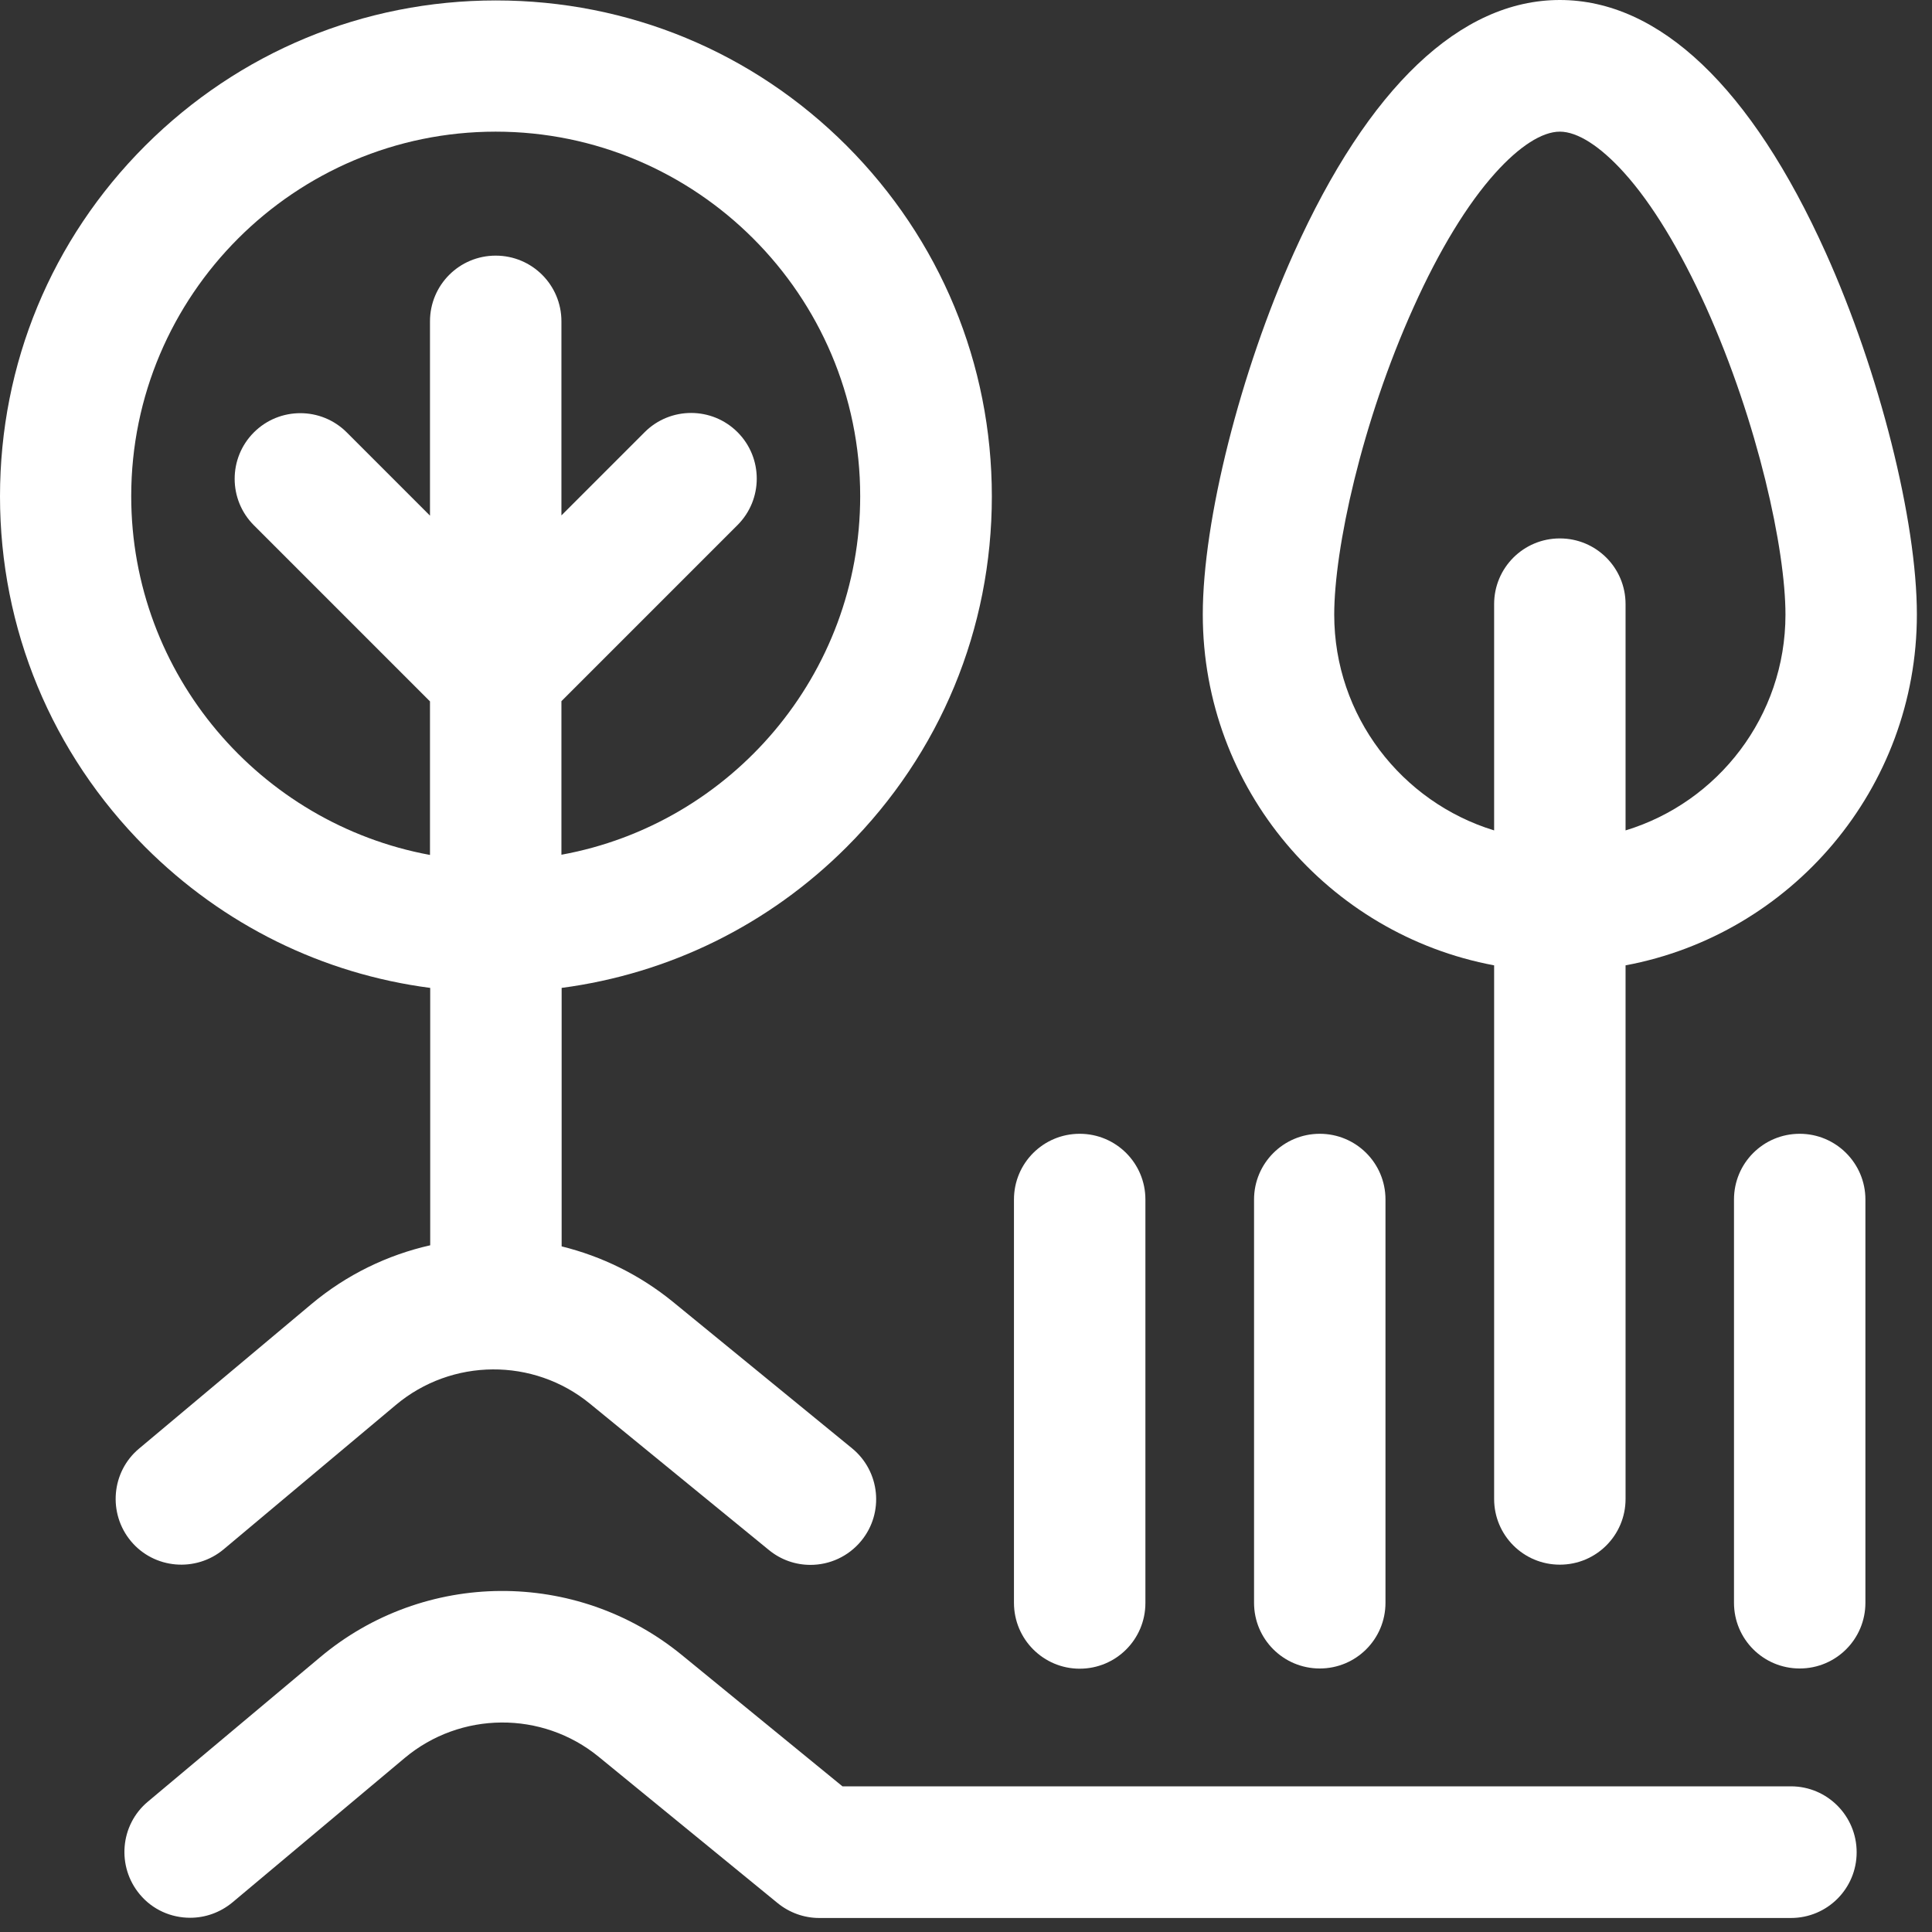
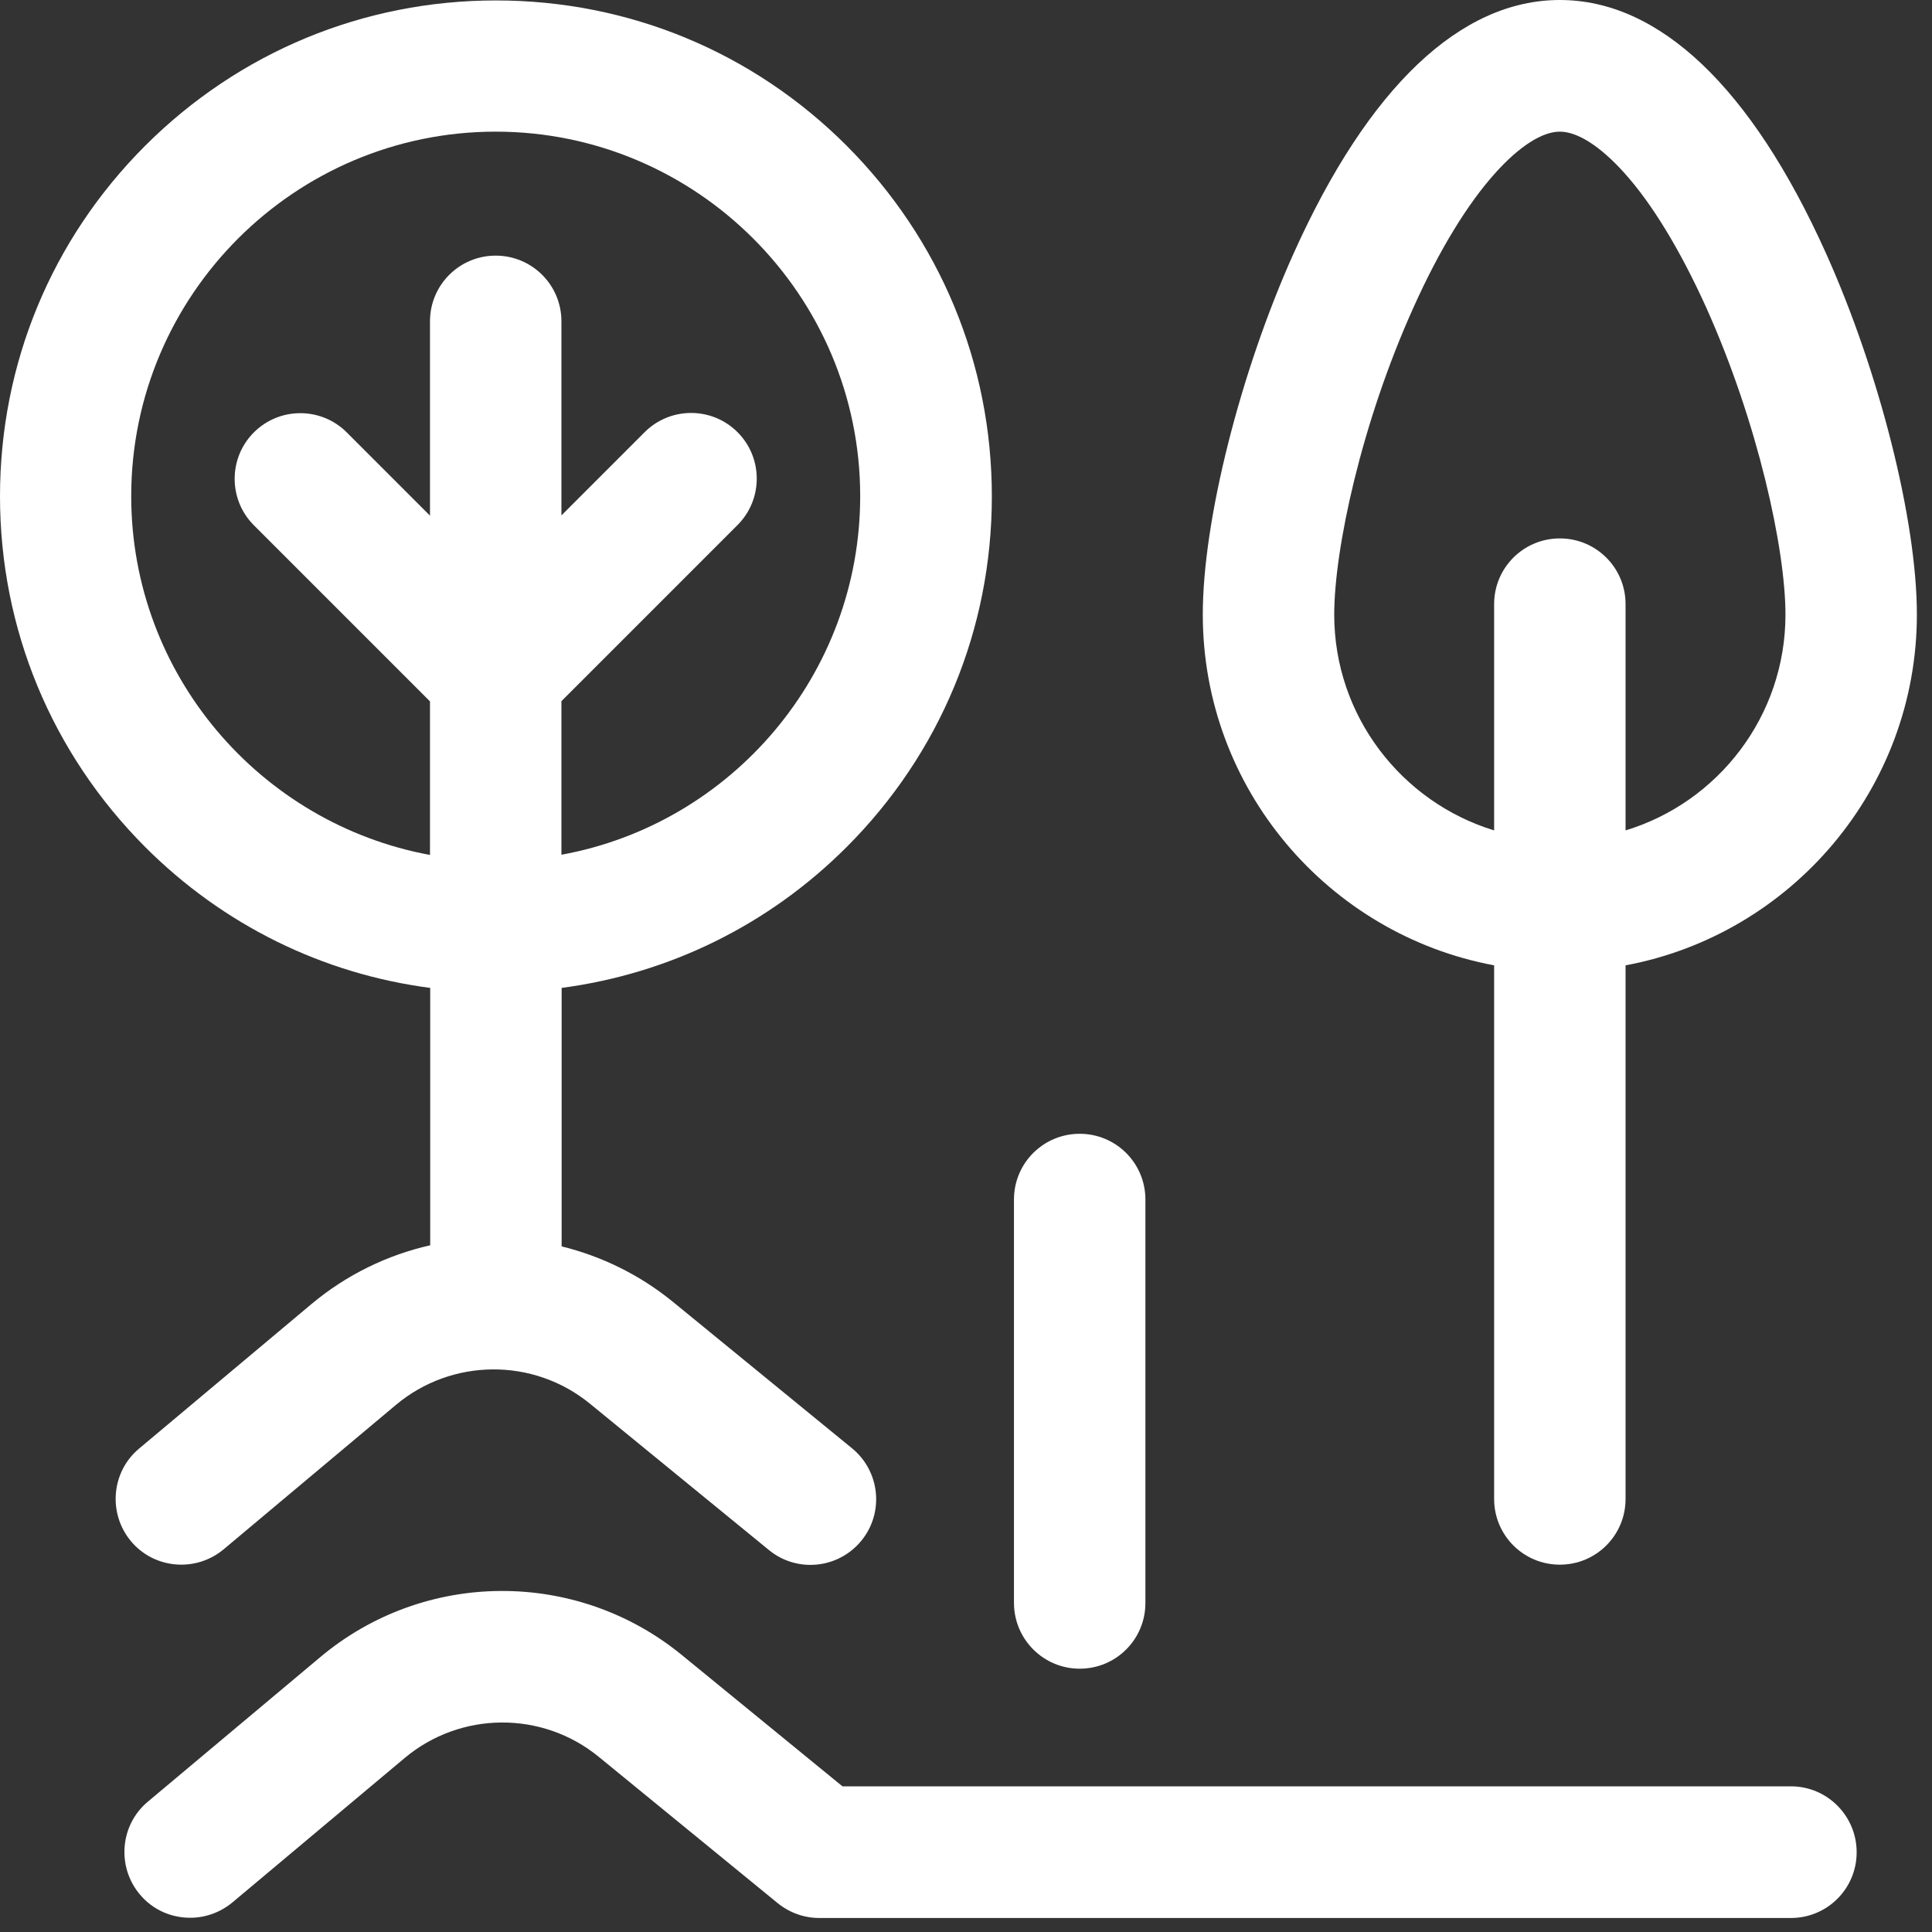
<svg xmlns="http://www.w3.org/2000/svg" width="98" height="98" viewBox="0 0 98 98" fill="none">
  <rect x="0" y="0" width="98" height="98" fill="#333333" stroke="none" />
  <path d="M75.789 48.967V76.033C75.789 77.878 77.278 79.367 79.122 79.367C80.967 79.367 82.456 77.878 82.456 76.033V48.967C90.856 47.4 97.233 40.011 97.233 31.167C97.233 26.411 95.333 18.867 92.611 12.822C88.833 4.433 84.167 0 79.122 0C74.078 0 69.411 4.433 65.633 12.822C62.911 18.867 61.011 26.411 61.011 31.167C61.011 40.022 67.389 47.4 75.789 48.967ZM71.711 15.567C73 12.7 74.433 10.344 75.856 8.767C77.067 7.422 78.222 6.678 79.122 6.678C80.022 6.678 81.178 7.422 82.389 8.767C83.811 10.344 85.233 12.7 86.533 15.567C89.178 21.444 90.567 27.867 90.567 31.178C90.567 36.333 87.144 40.7 82.456 42.122V30.644C82.456 28.8 80.967 27.311 79.122 27.311C77.278 27.311 75.789 28.8 75.789 30.644V42.122C71.1 40.689 67.678 36.322 67.678 31.178C67.678 27.867 69.055 21.444 71.711 15.567Z" fill="white" />
  <path d="M54.767 84.644C56.611 84.644 58.1 83.156 58.1 81.311V60.844C58.1 59 56.611 57.511 54.767 57.511C52.922 57.511 51.433 59 51.433 60.844V81.3C51.433 83.156 52.933 84.644 54.767 84.644Z" fill="white" />
-   <path d="M63.611 60.844V81.3C63.611 83.144 65.1 84.633 66.944 84.633C68.789 84.633 70.278 83.144 70.278 81.3V60.844C70.278 59 68.789 57.511 66.944 57.511C65.1 57.511 63.611 59.011 63.611 60.844Z" fill="white" />
-   <path d="M91.289 57.511C89.444 57.511 87.956 59 87.956 60.844V81.3C87.956 83.144 89.444 84.633 91.289 84.633C93.133 84.633 94.622 83.144 94.622 81.3V60.844C94.622 59.011 93.133 57.511 91.289 57.511Z" fill="white" />
  <path d="M15.789 66.156L7.056 73.478C5.644 74.656 5.467 76.767 6.644 78.178C7.822 79.589 9.933 79.767 11.344 78.589L20.078 71.267C22.911 68.889 27.056 68.856 29.922 71.2L39 78.622C39.622 79.133 40.367 79.378 41.111 79.378C42.078 79.378 43.033 78.956 43.689 78.156C44.856 76.733 44.644 74.633 43.222 73.467L34.144 66.044C32.444 64.656 30.511 63.722 28.489 63.222V50.111C33.944 49.389 38.989 46.922 42.944 42.967C47.7 38.211 50.311 31.9 50.311 25.178C50.311 18.456 47.689 12.144 42.944 7.389C38.189 2.633 31.878 0.022 25.156 0.022C18.433 0.022 12.122 2.644 7.367 7.389C2.611 12.144 0 18.456 0 25.178C0 31.9 2.622 38.211 7.367 42.967C11.322 46.922 16.367 49.4 21.822 50.111V63.167C19.656 63.656 17.578 64.656 15.789 66.156ZM6.656 25.167C6.656 14.967 14.956 6.678 25.144 6.678C35.333 6.678 43.633 14.978 43.633 25.167C43.633 34.222 37.089 41.789 28.478 43.356V35.567L37.411 26.633C38.711 25.333 38.711 23.222 37.411 21.922C36.111 20.622 34 20.622 32.7 21.922L28.478 26.144V16.3C28.478 14.456 26.989 12.967 25.144 12.967C23.3 12.967 21.811 14.456 21.811 16.3V26.156L17.589 21.933C16.289 20.633 14.178 20.633 12.878 21.933C11.578 23.233 11.578 25.344 12.878 26.644L21.811 35.578V43.367C13.2 41.778 6.656 34.222 6.656 25.167Z" fill="white" />
  <path d="M90.844 90.611H42.733L34.578 83.944C29.233 79.578 21.522 79.622 16.233 84.067L7.5 91.389C6.089 92.567 5.911 94.678 7.089 96.089C7.744 96.878 8.689 97.278 9.644 97.278C10.4 97.278 11.156 97.022 11.789 96.5L20.522 89.178C23.356 86.8 27.5 86.767 30.367 89.111L39.444 96.533C40.044 97.022 40.789 97.289 41.556 97.289H90.844C92.689 97.289 94.178 95.8 94.178 93.956C94.178 92.111 92.689 90.611 90.844 90.611Z" fill="white" />
</svg>